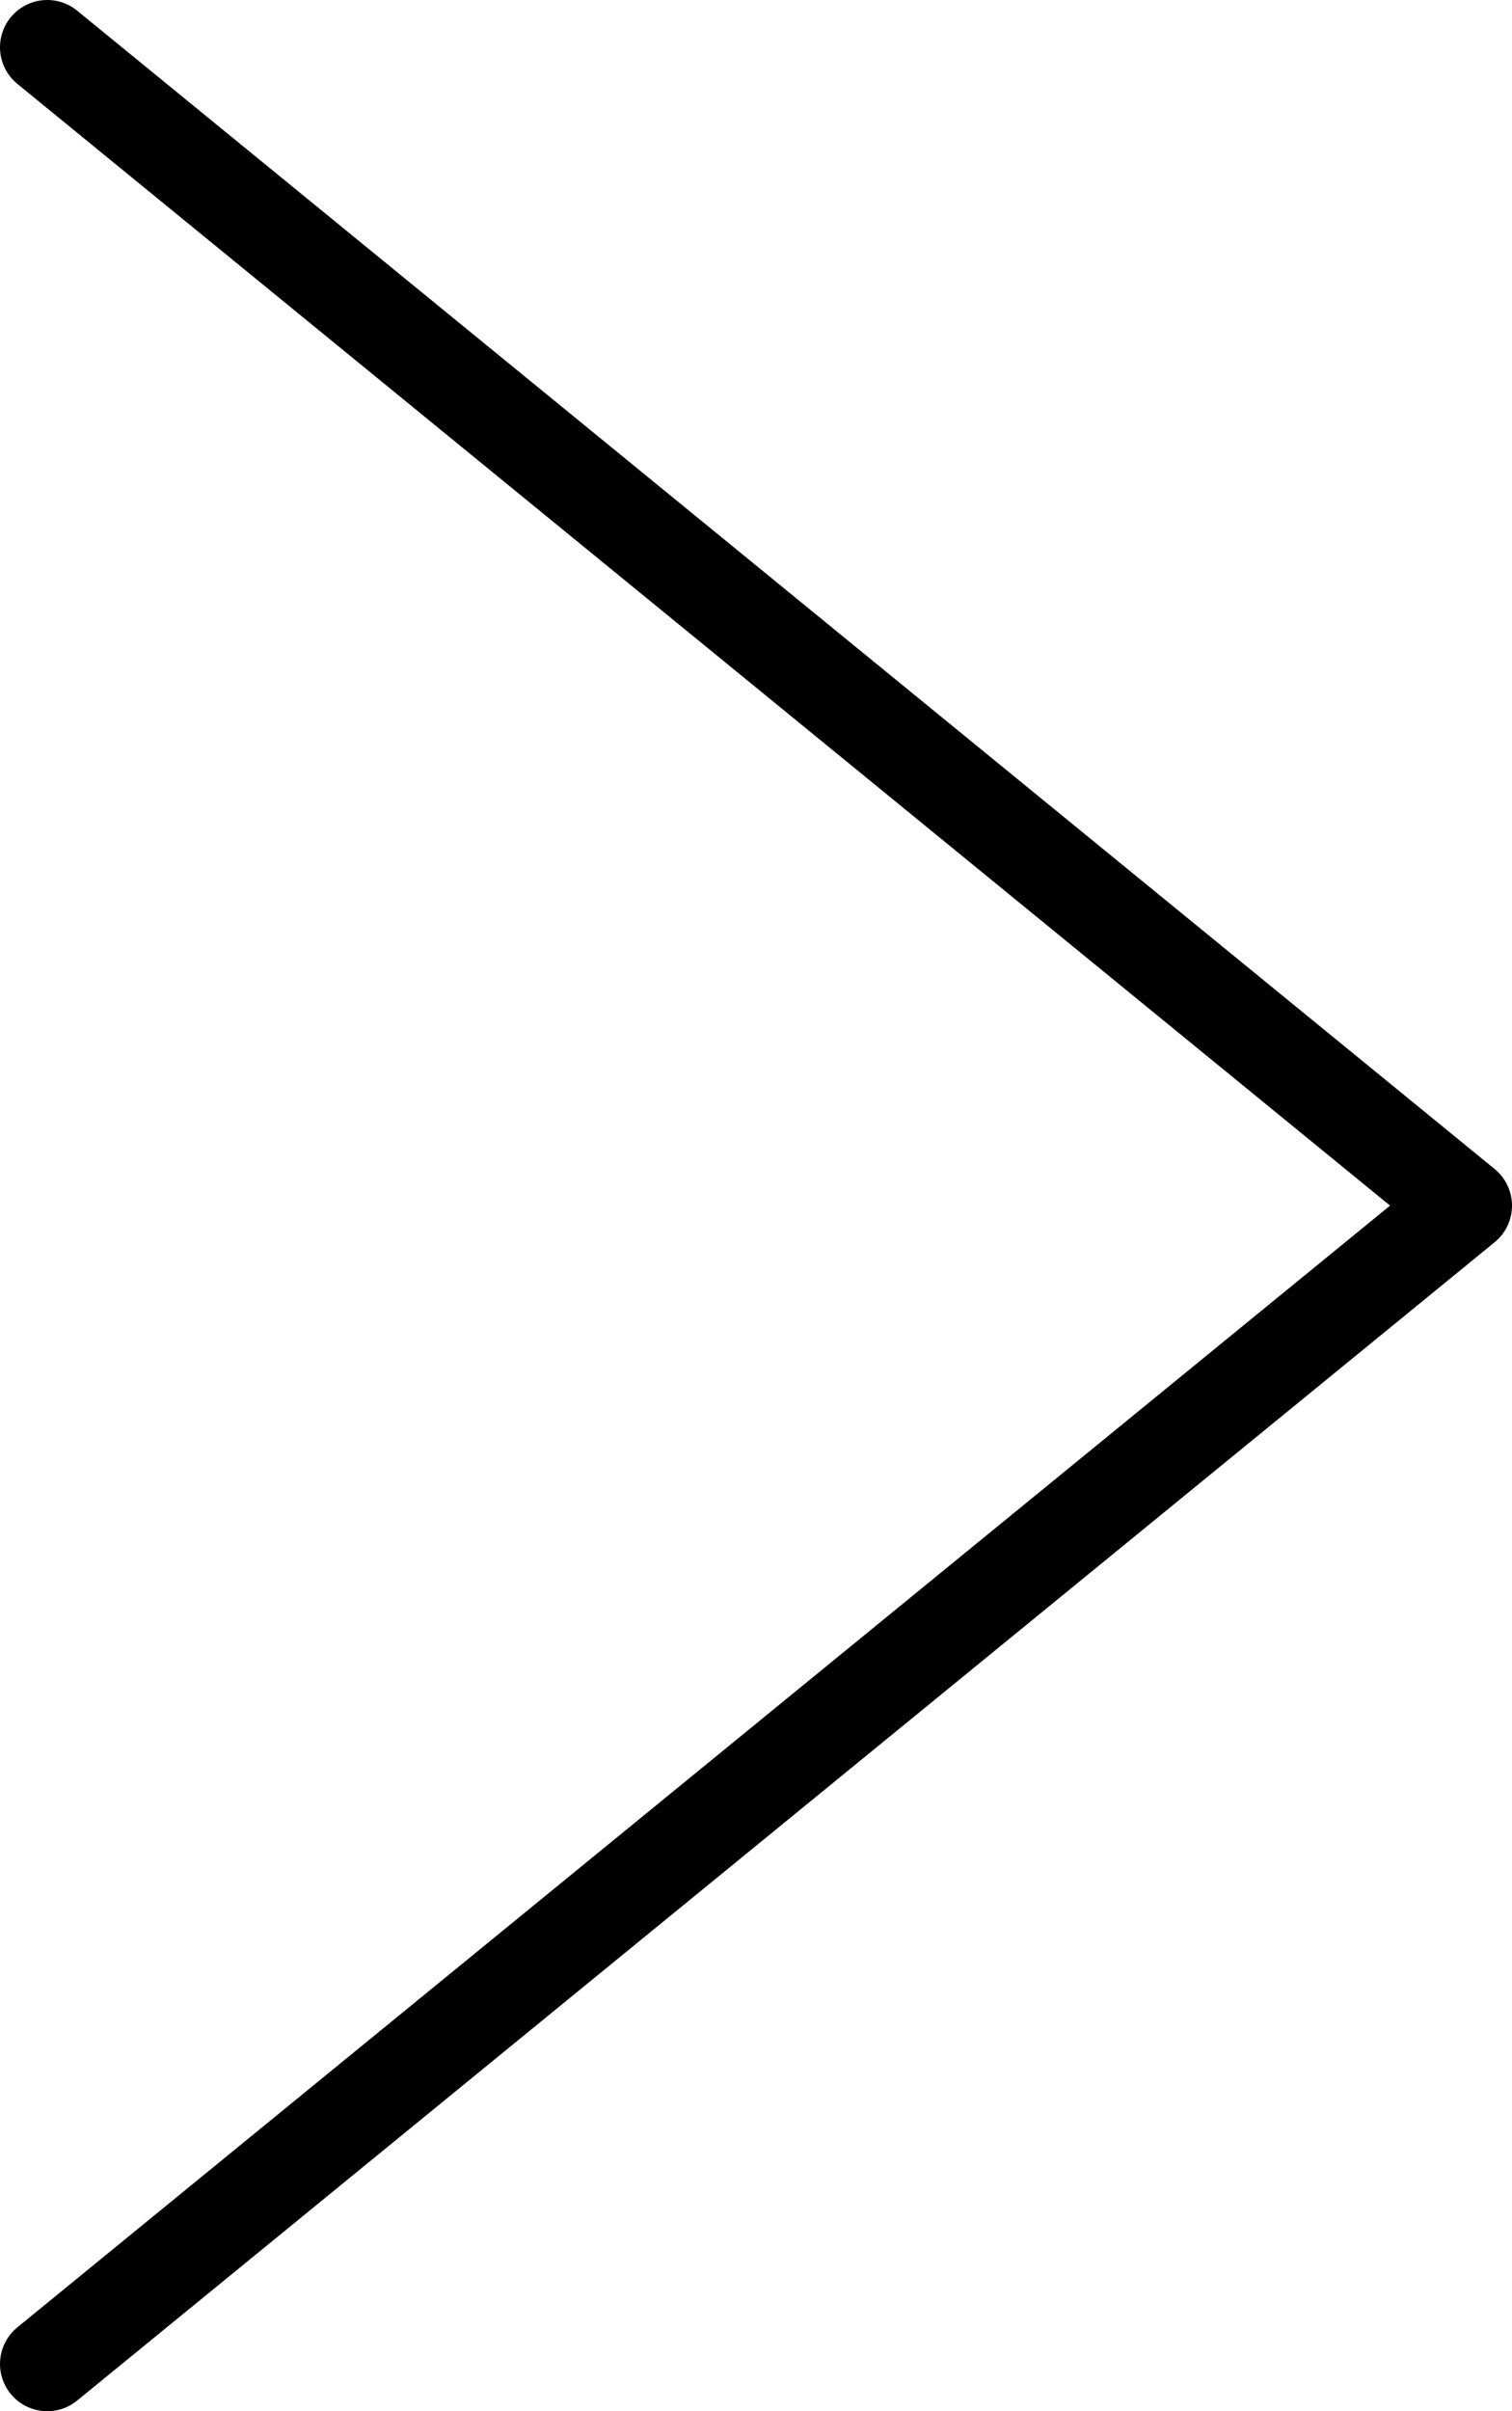
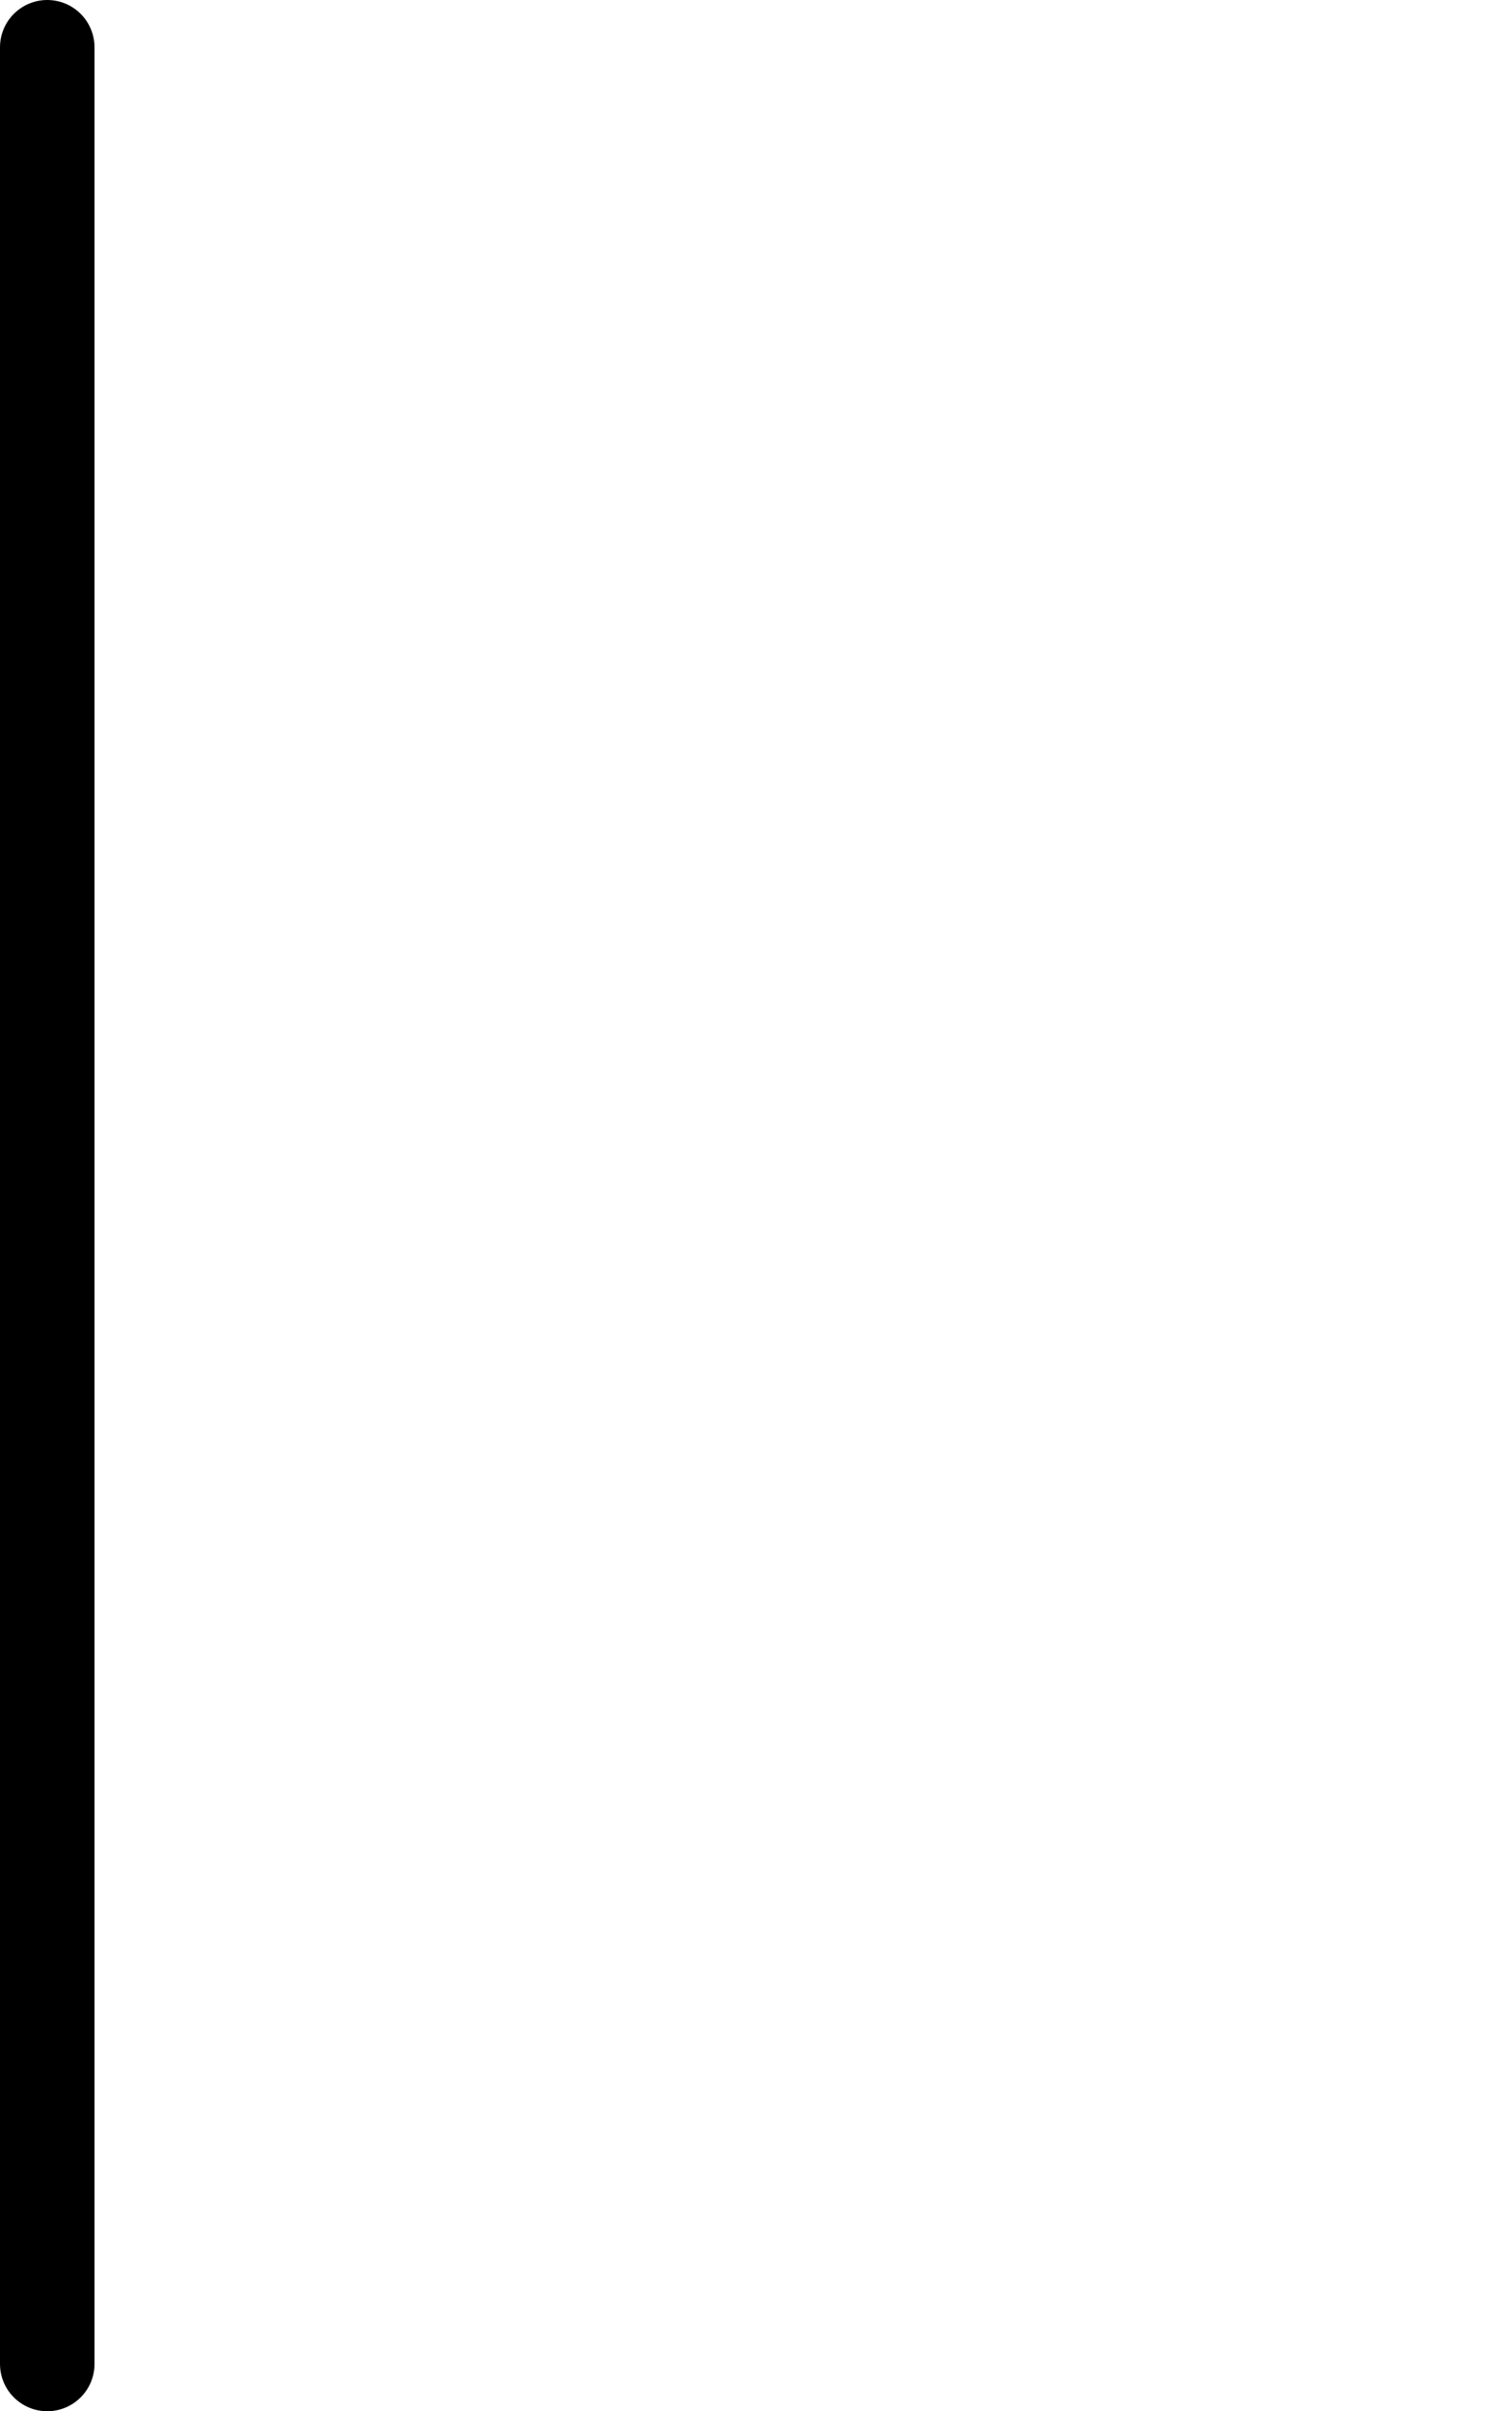
<svg xmlns="http://www.w3.org/2000/svg" fill="none" viewBox="0 0 32 51" height="51" width="32">
-   <path stroke-linejoin="round" stroke-linecap="round" stroke-width="2" stroke="black" d="M1 50L31 25.5L1 1" />
+   <path stroke-linejoin="round" stroke-linecap="round" stroke-width="2" stroke="black" d="M1 50L1 1" />
</svg>